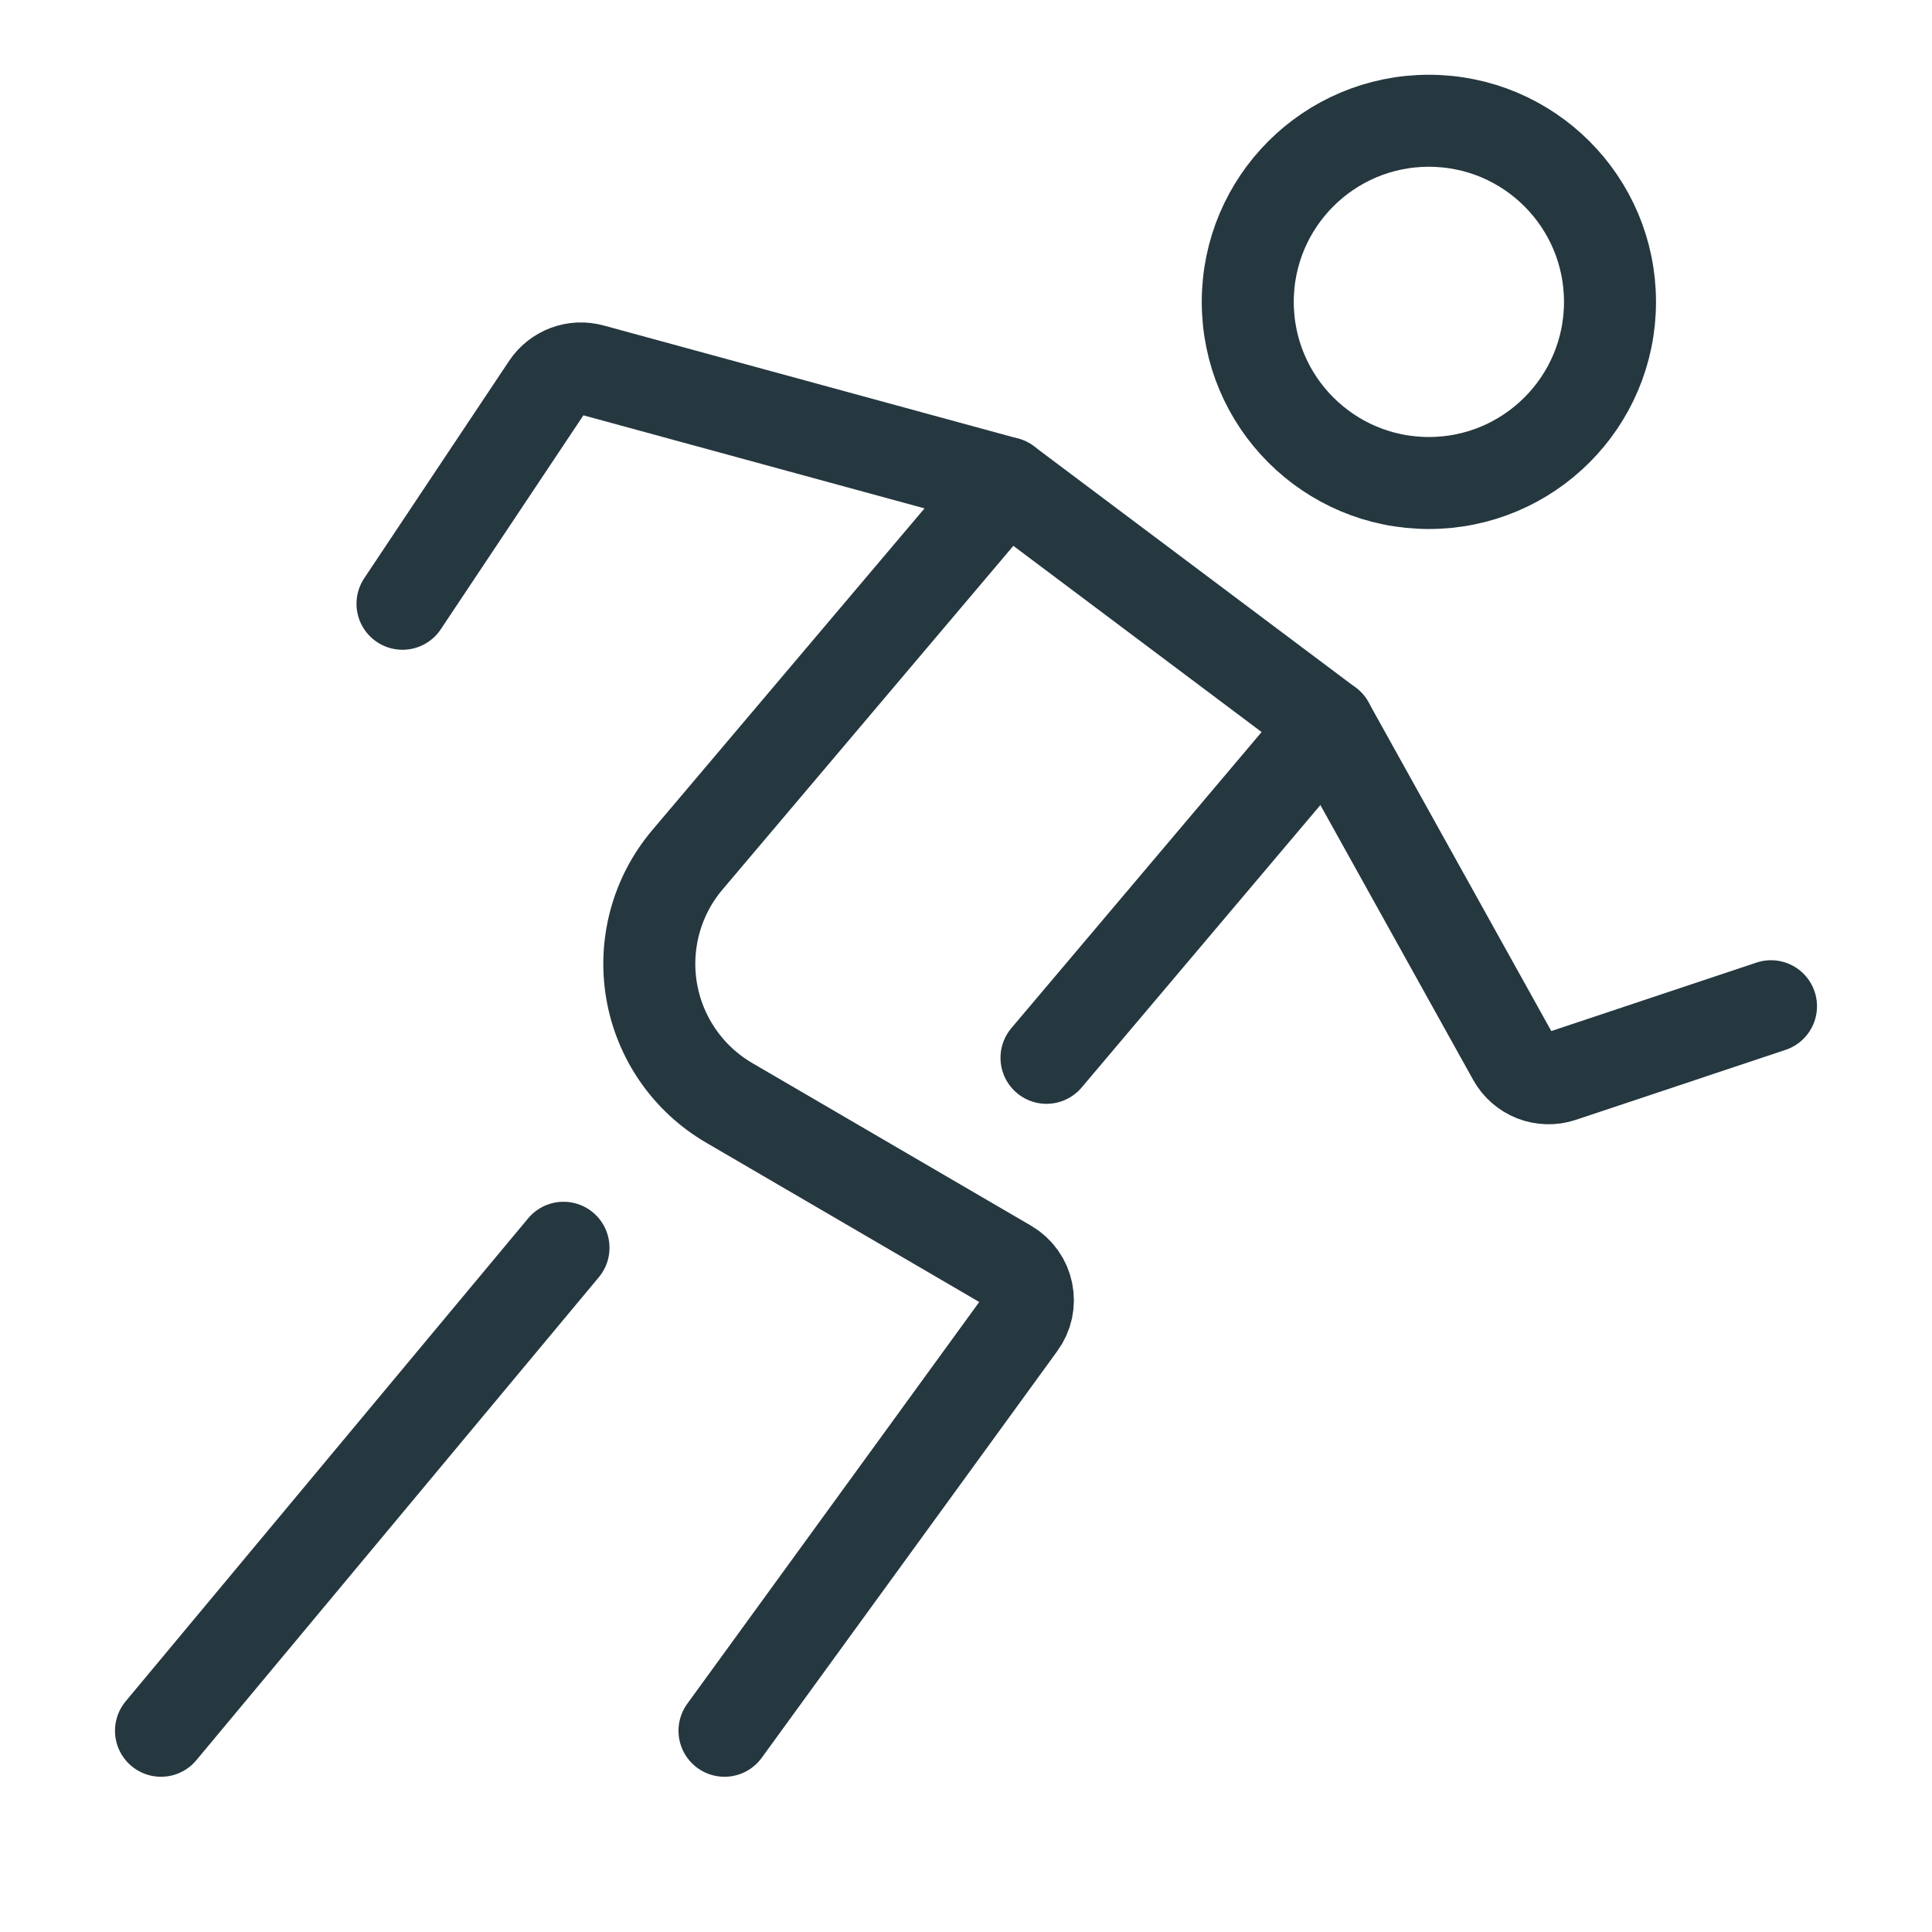
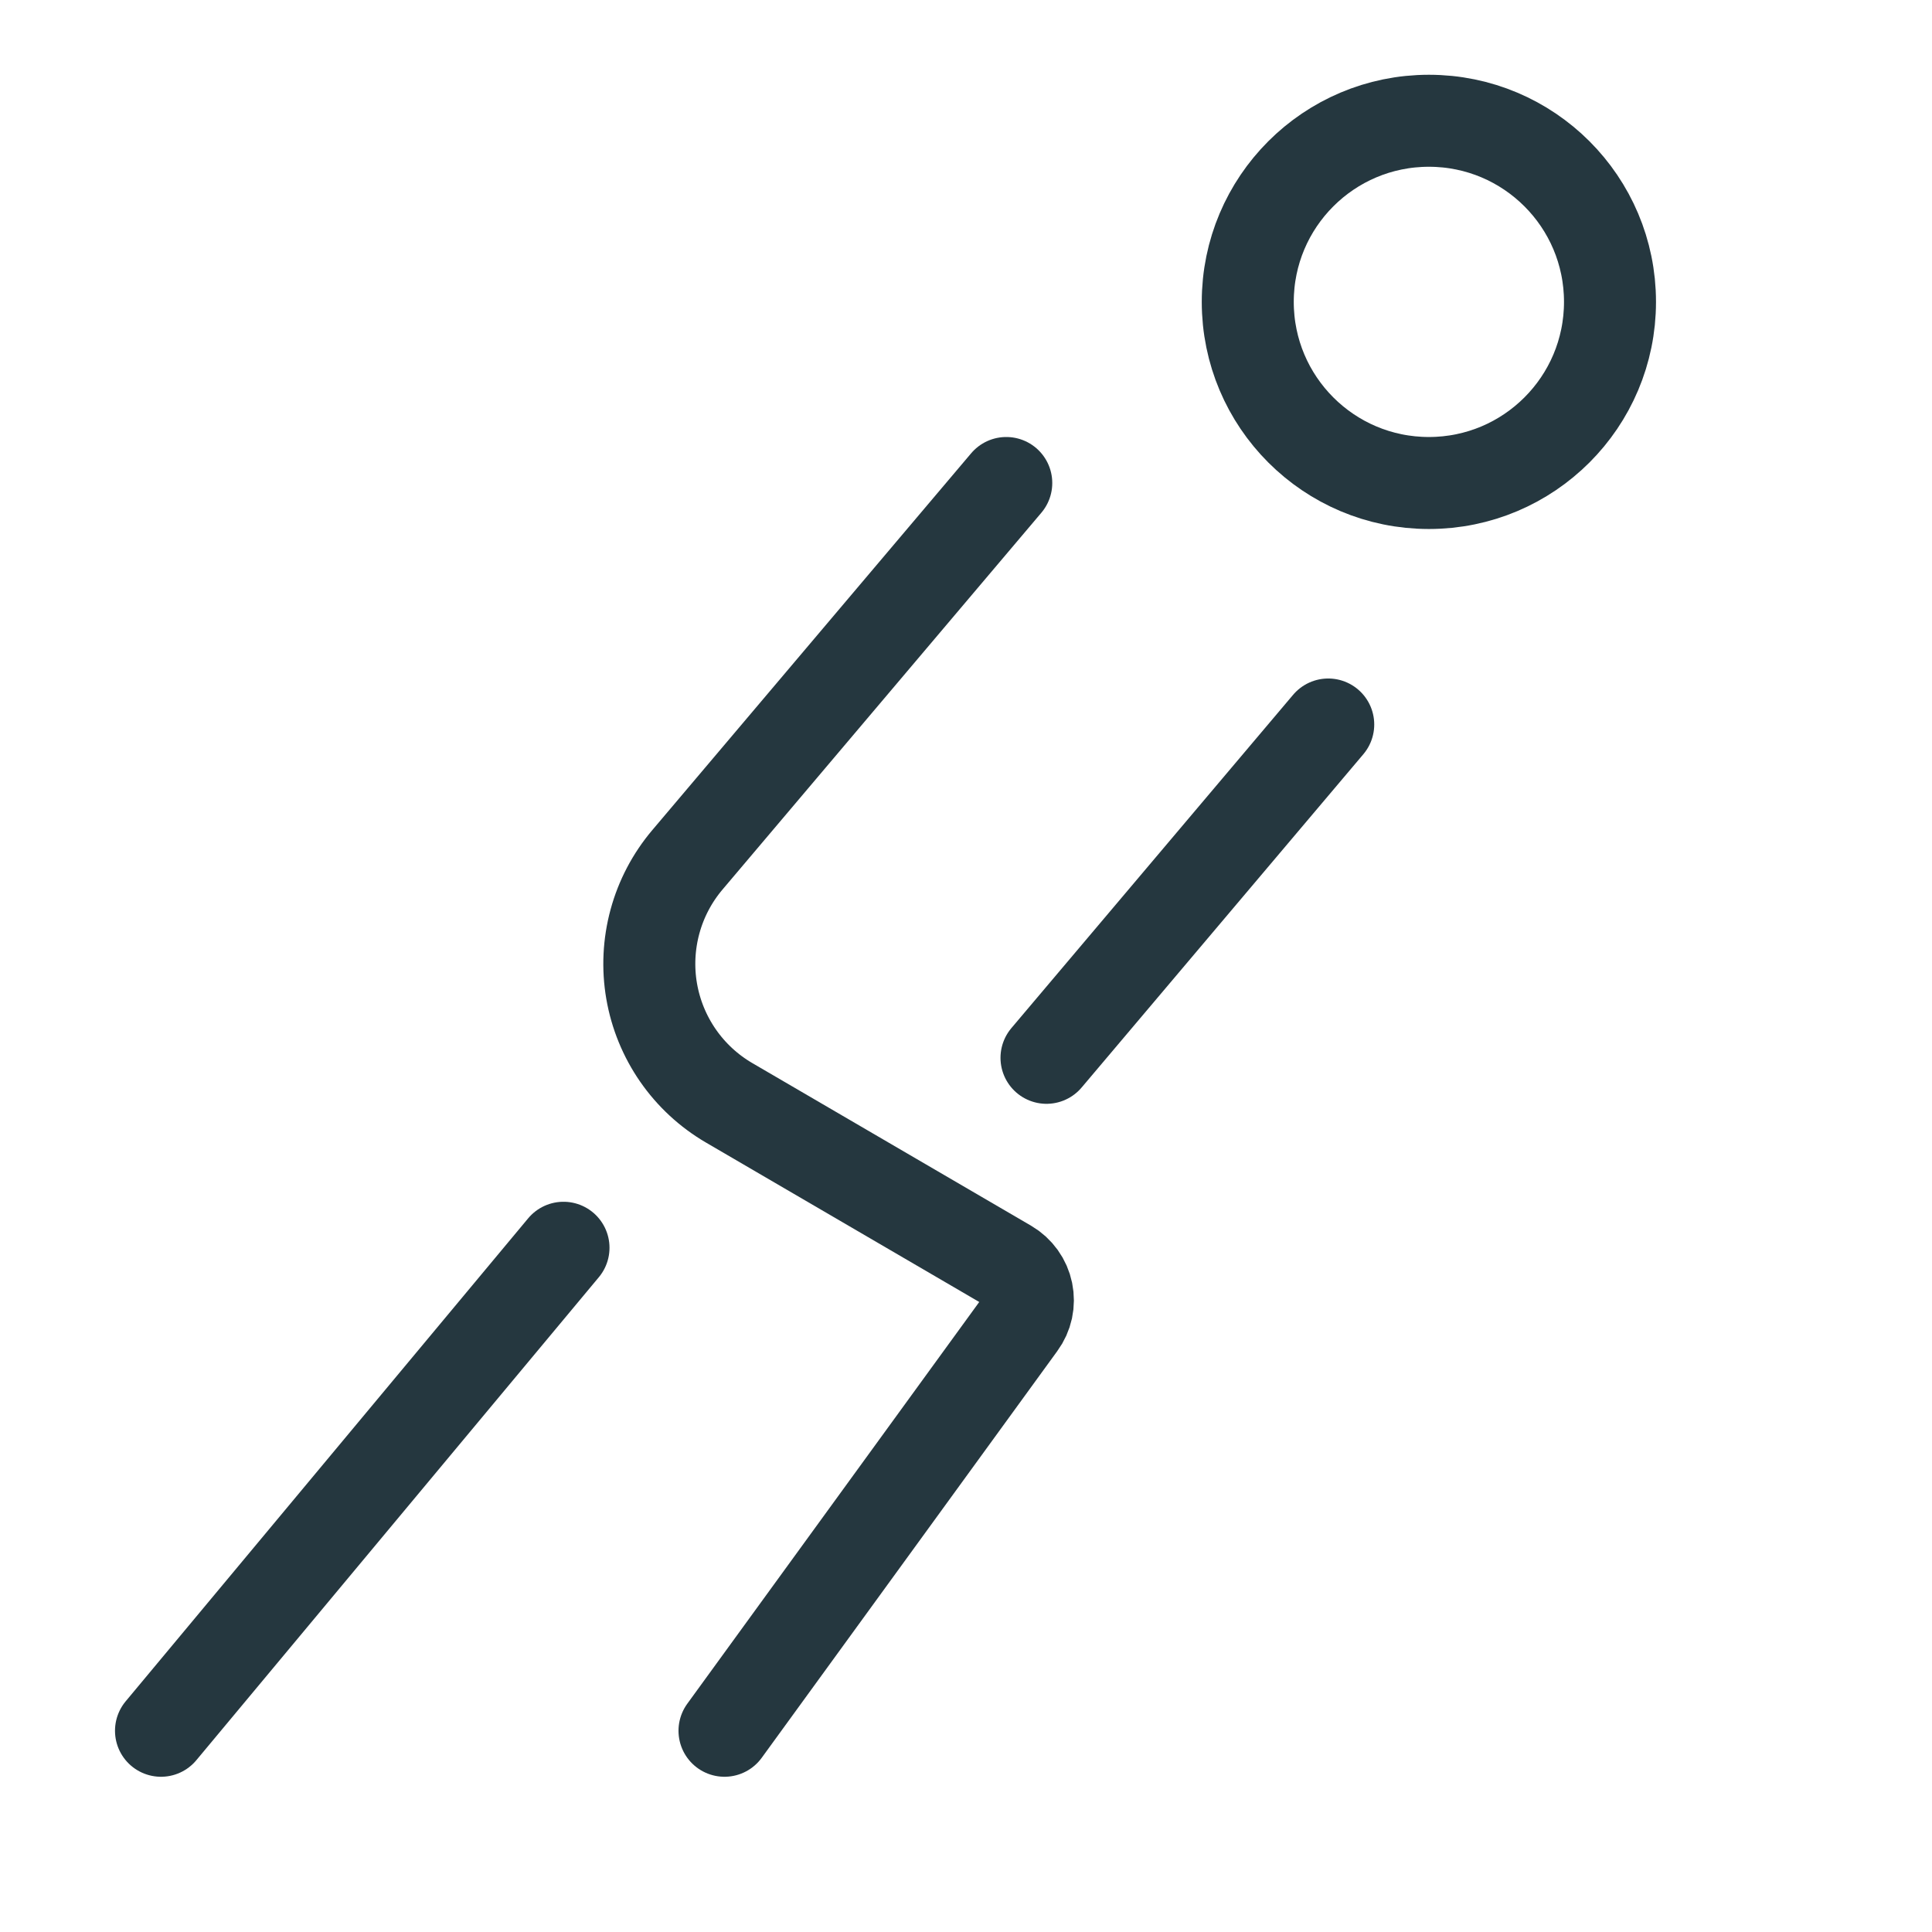
<svg xmlns="http://www.w3.org/2000/svg" width="63" height="63" viewBox="0 0 63 63" fill="none">
  <path d="M46.594 15.75C49.856 15.75 52.5 13.106 52.5 9.844C52.5 6.582 49.856 3.938 46.594 3.938C43.332 3.938 40.688 6.582 40.688 9.844C40.688 13.106 43.332 15.75 46.594 15.75Z" stroke="#25373F" stroke-width="3" stroke-miterlimit="10" stroke-linecap="round" stroke-linejoin="round" />
  <path d="M32.813 15.75L22.415 28.038C21.92 28.623 21.559 29.309 21.358 30.048C21.157 30.788 21.119 31.562 21.249 32.318C21.379 33.073 21.673 33.791 22.109 34.42C22.546 35.05 23.115 35.576 23.777 35.962L32.872 41.268C33.03 41.361 33.166 41.486 33.273 41.635C33.38 41.784 33.454 41.954 33.491 42.133C33.528 42.313 33.527 42.498 33.489 42.677C33.45 42.856 33.374 43.025 33.265 43.173L23.625 56.438" stroke="#25373F" stroke-width="3" stroke-miterlimit="10" stroke-linecap="round" stroke-linejoin="round" />
-   <path d="M13.125 19.688L17.85 12.6C18.003 12.37 18.225 12.194 18.485 12.097C18.744 12 19.027 11.988 19.294 12.062L32.812 15.75L43.312 23.625L49.35 34.486C49.499 34.753 49.736 34.961 50.021 35.072C50.306 35.182 50.621 35.19 50.912 35.094L57.75 32.812" stroke="#25373F" stroke-width="3" stroke-miterlimit="10" stroke-linecap="round" stroke-linejoin="round" />
  <path d="M43.312 23.625L34.125 34.494" stroke="#25373F" stroke-width="3" stroke-miterlimit="10" stroke-linecap="round" stroke-linejoin="round" />
  <path d="M18.375 40.688L5.25 56.438" stroke="#25373F" stroke-width="3" stroke-miterlimit="10" stroke-linecap="round" stroke-linejoin="round" />
</svg>